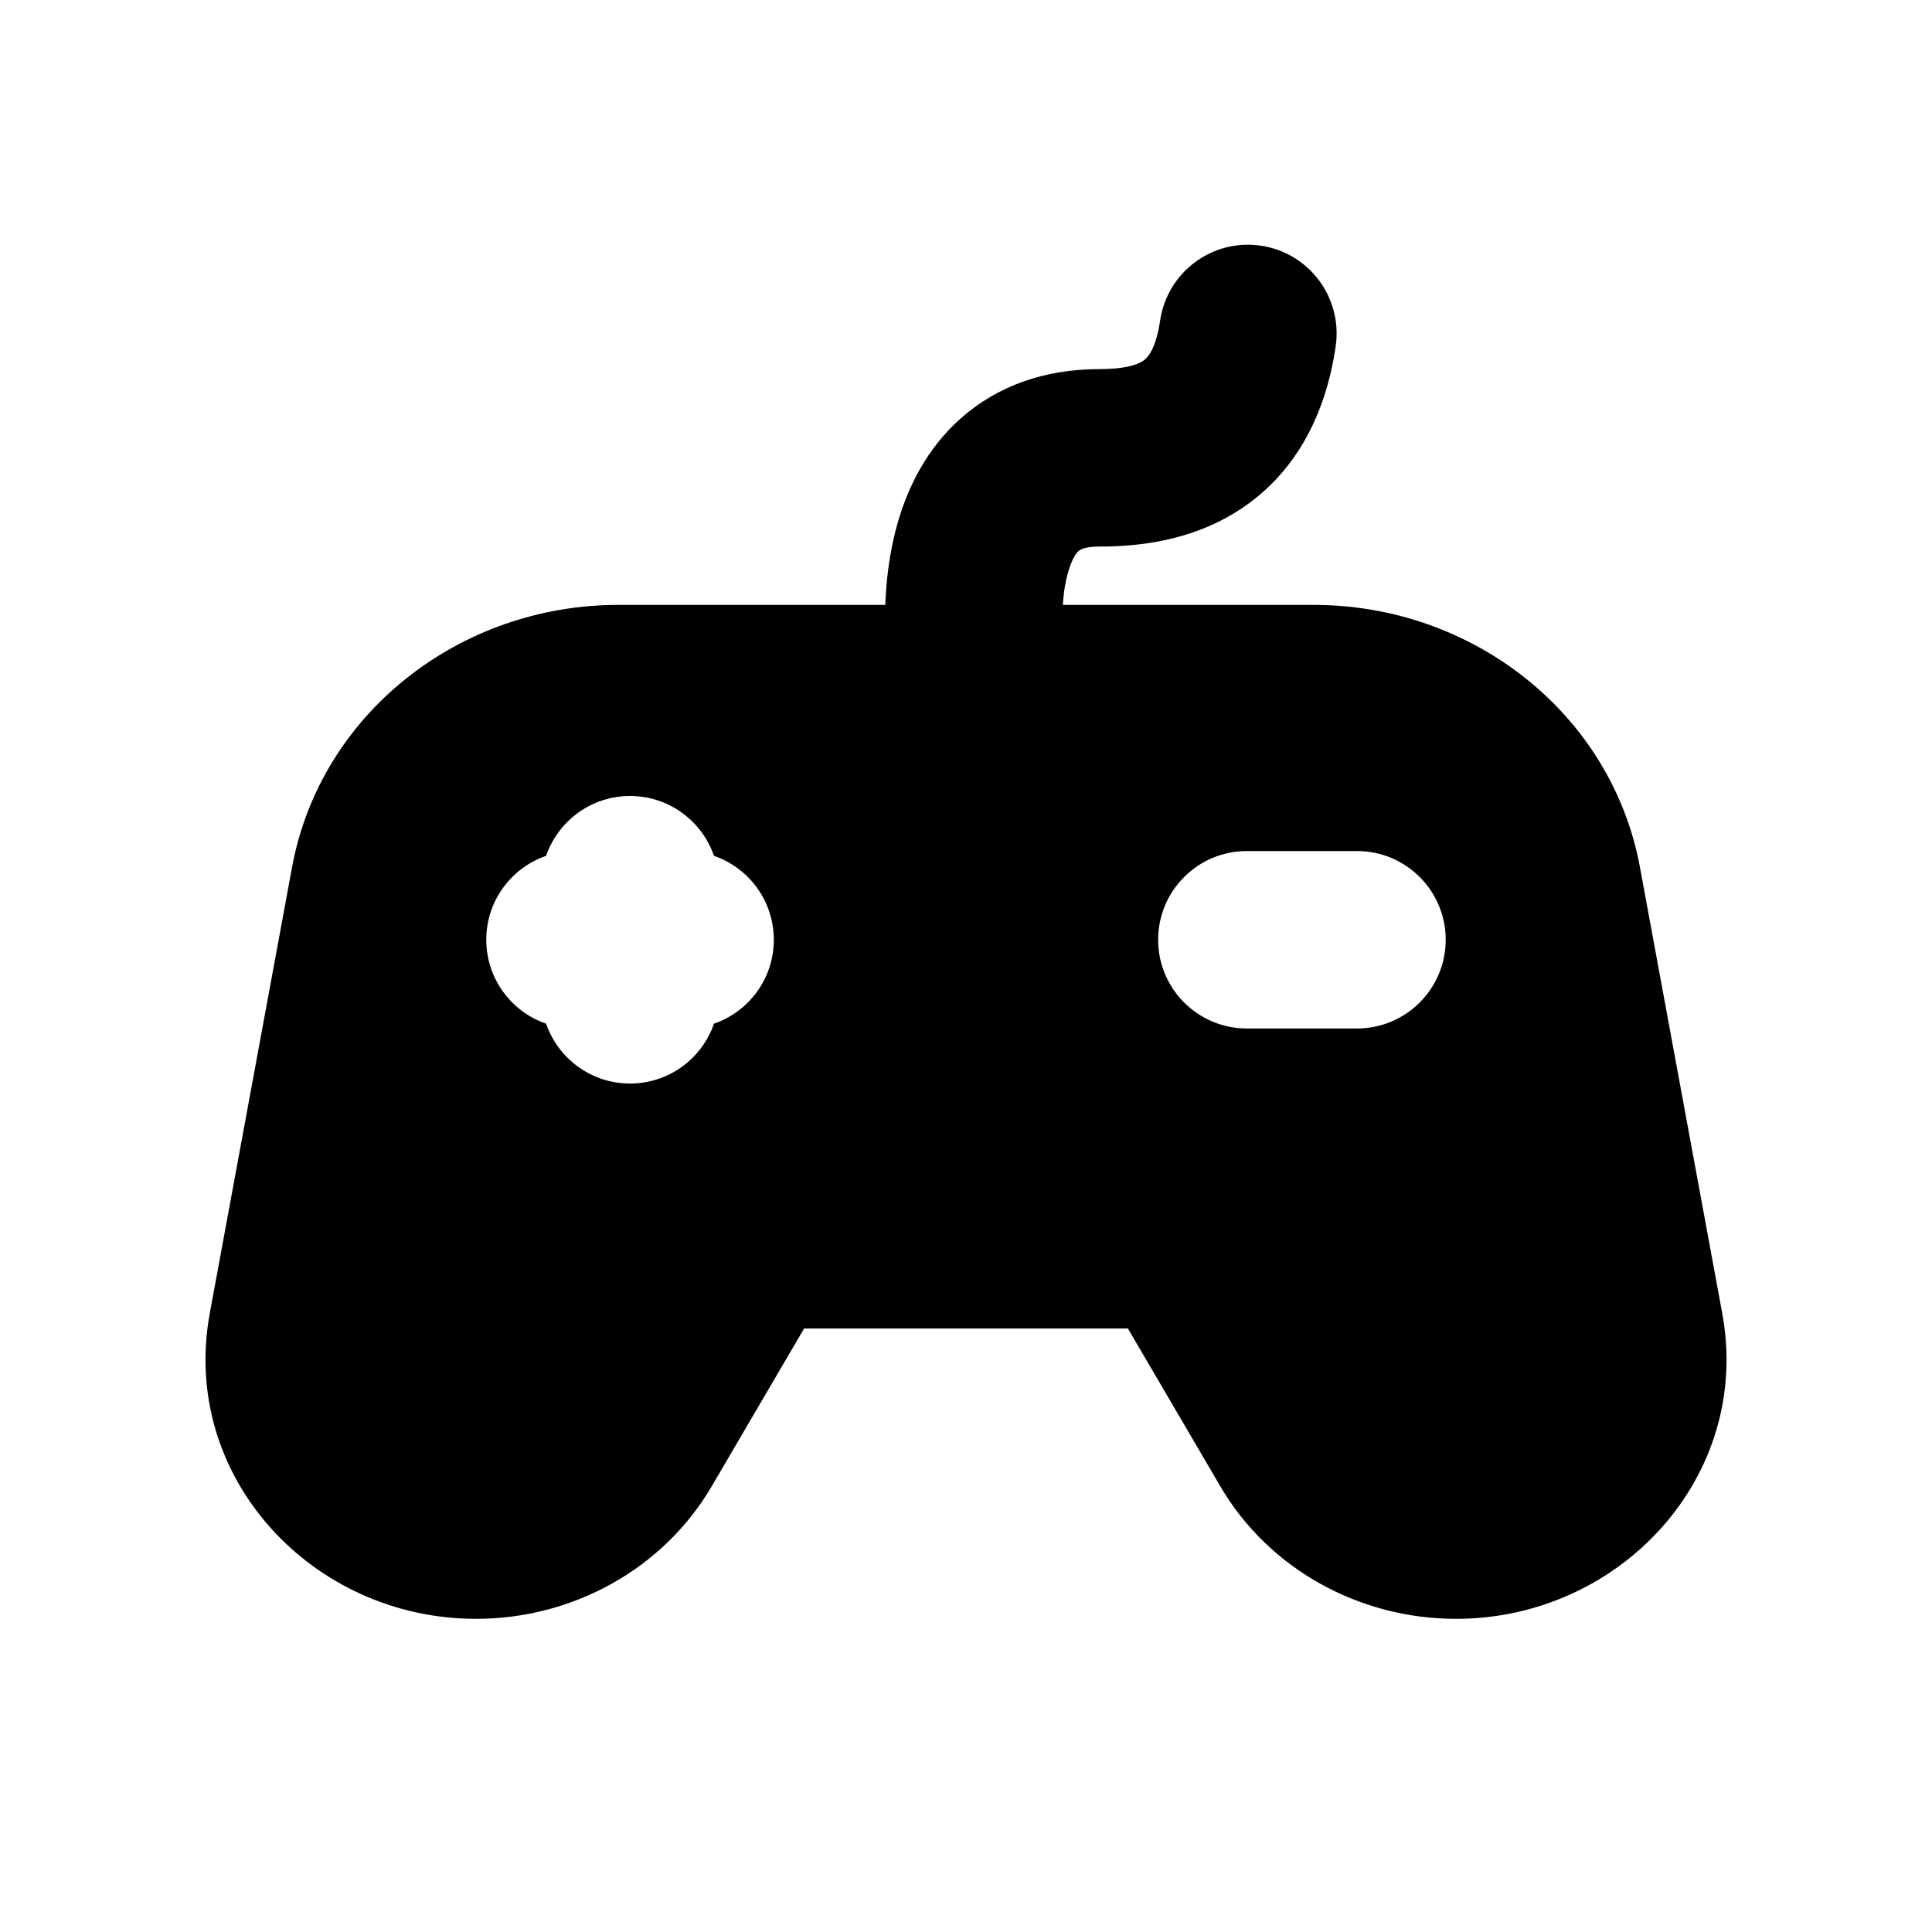
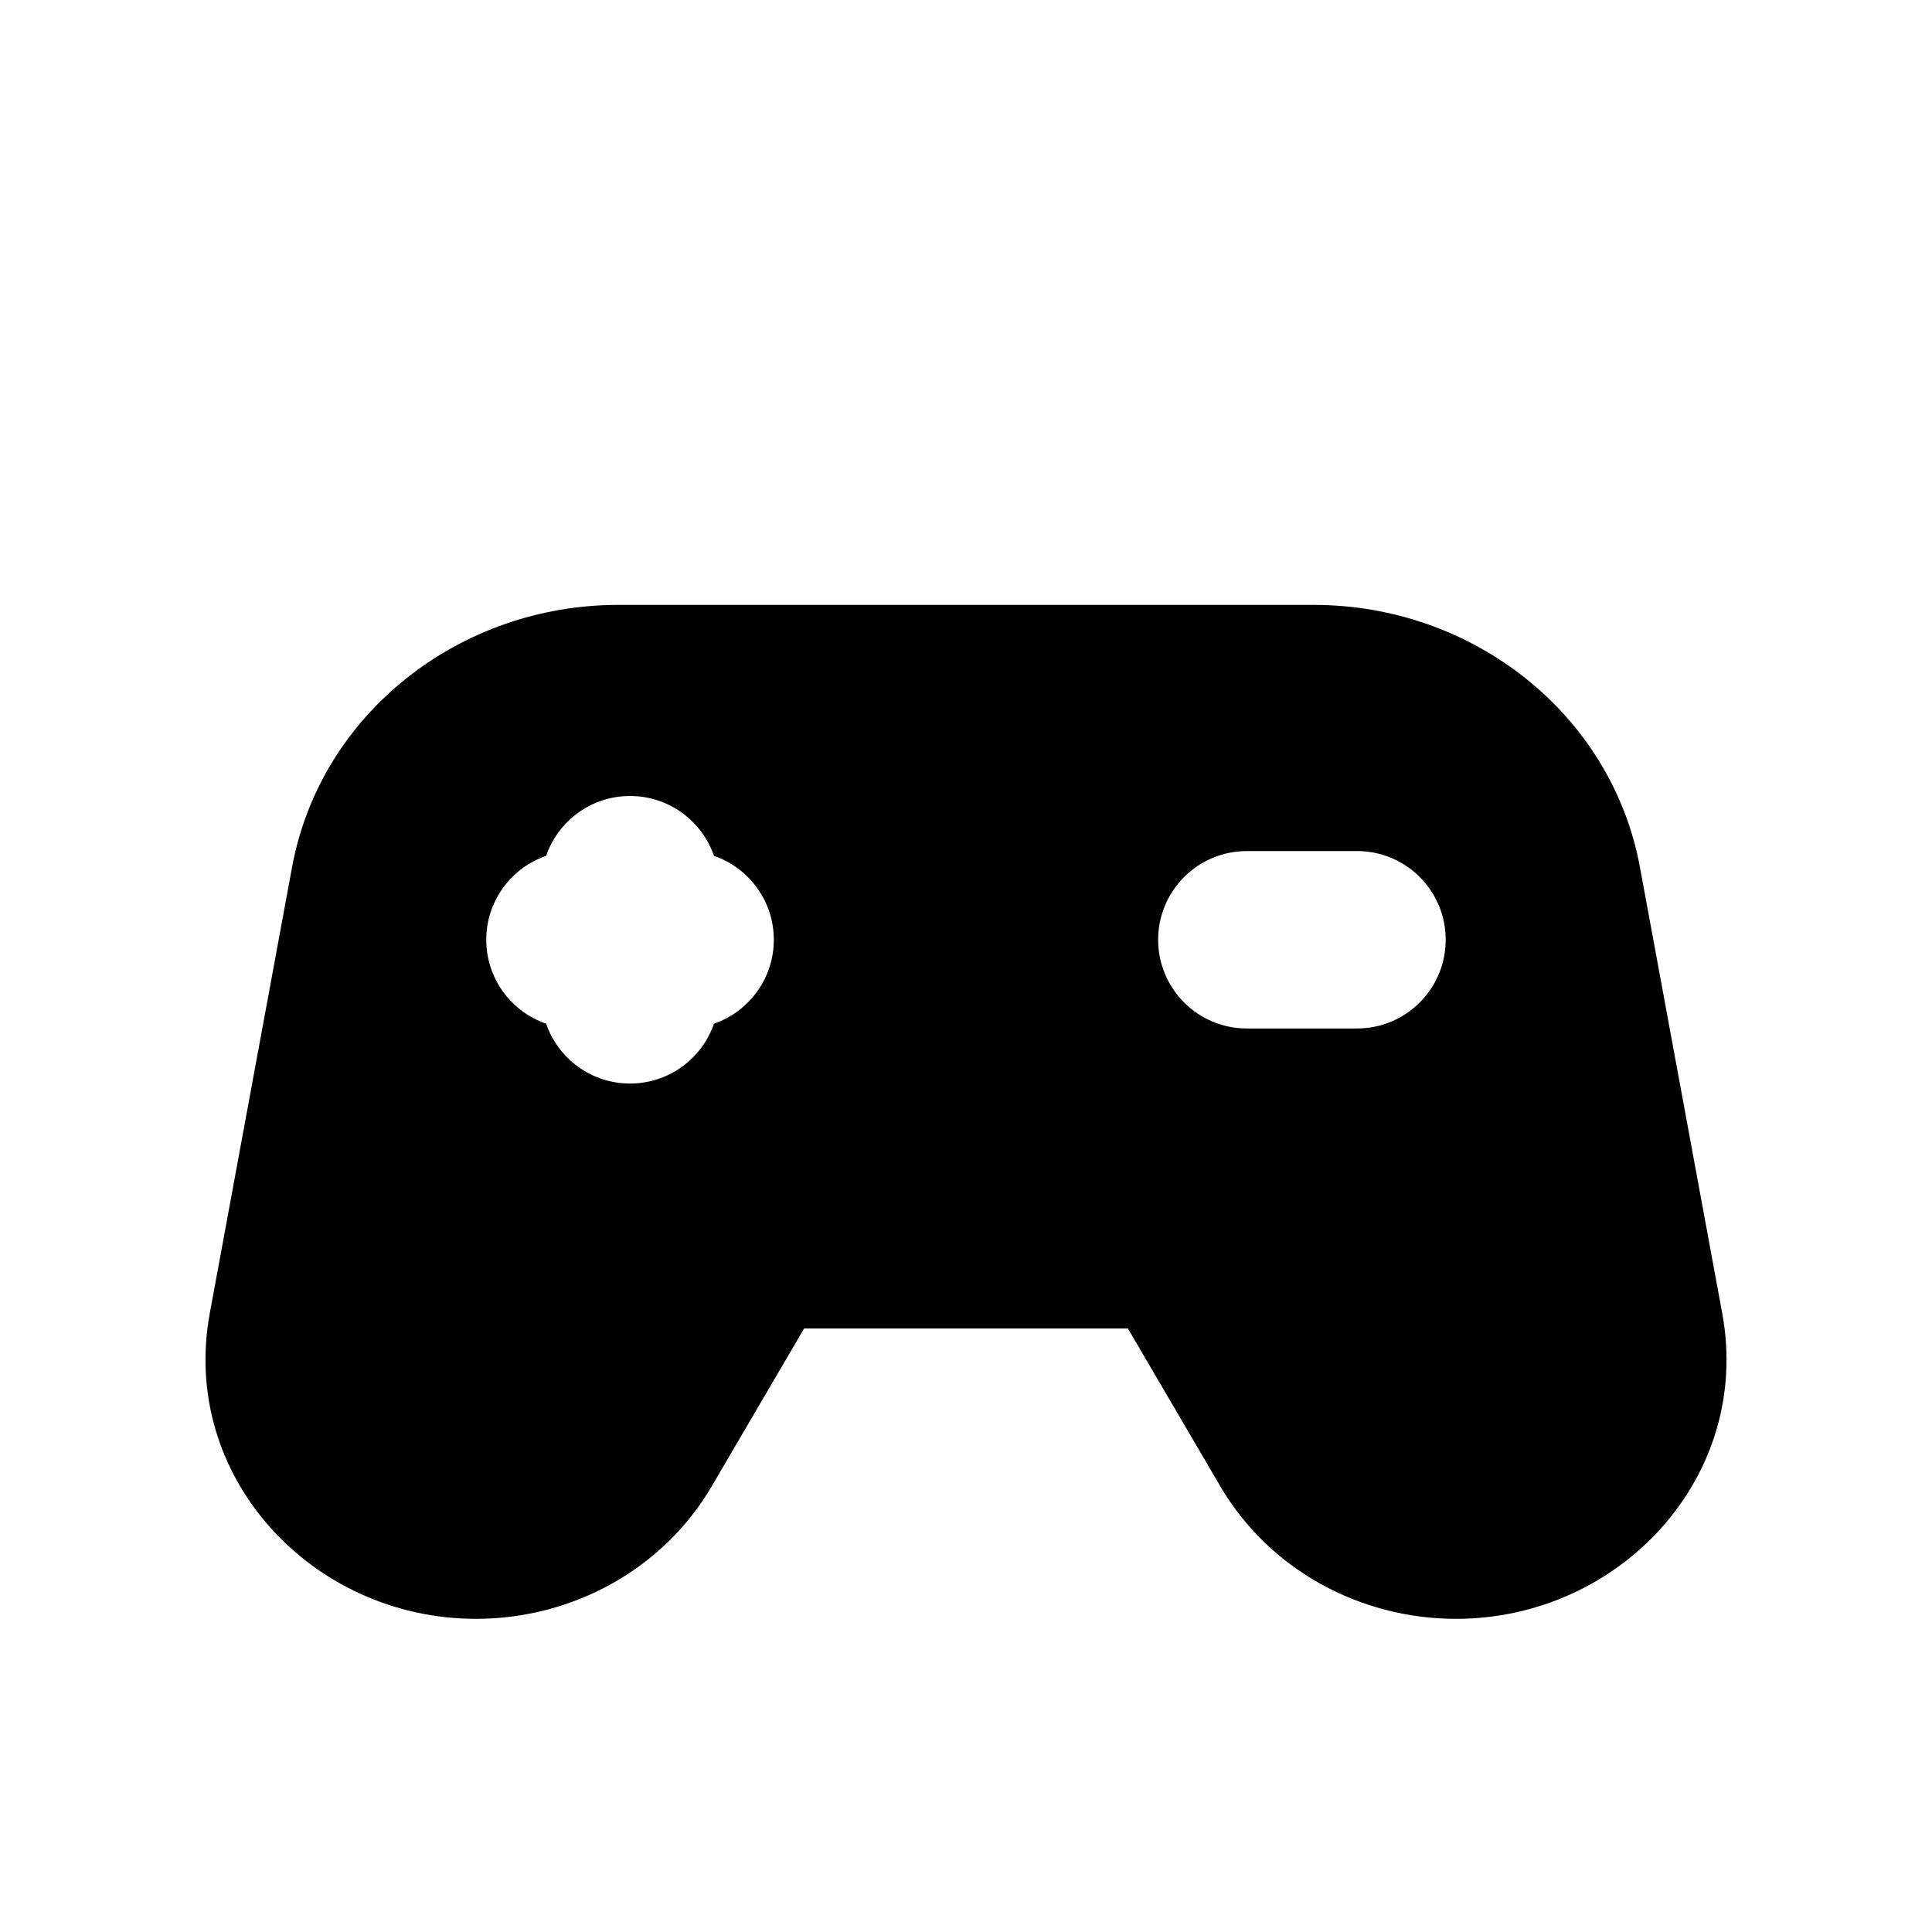
<svg xmlns="http://www.w3.org/2000/svg" fill="#000000" width="800px" height="800px" version="1.1" viewBox="144 144 512 512">
  <g fill-rule="evenodd">
-     <path d="m478.09 209.1c12.852 1.867 21.754 13.801 19.883 26.652-2.863 19.66-11.715 34.535-25.801 43.555-12.953 8.293-27.188 9.539-36.91 9.539-4.184 0-5.281 1.047-5.422 1.184-0.004 0.004-0.008 0.008-0.012 0.008-0.512 0.453-1.641 1.816-2.652 5.207-1.852 6.227-1.691 12.484-1.555 17.832 0.035 1.324 0.066 2.594 0.066 3.793 0 12.984-10.527 23.512-23.512 23.508-12.984 0-23.512-10.527-23.512-23.512 0 1.07-0.258-6.676-0.094-11.699 0.203-6.231 0.957-14.66 3.535-23.328 2.57-8.641 7.363-18.879 16.574-27.023 9.648-8.531 22.145-12.992 36.582-12.992 6.438 0 9.855-1.027 11.555-2.117 0.645-0.414 1.324-1.004 2.043-2.215 0.777-1.309 1.906-3.867 2.582-8.512 1.867-12.848 13.801-21.75 26.648-19.879z" />
    <path d="m221.39 373.85c7.527-40.809 44.457-69.543 86.418-69.543h184.38c41.957 0 78.891 28.734 86.418 69.543l21.801 118.18c7.973 43.238-27.027 80.98-70.559 80.98-25.59 0-49.602-13.176-62.441-35.102l-24.504-41.844h-85.805l-24.504 41.844c-12.84 21.926-36.852 35.102-62.441 35.102-43.535 0-78.535-37.742-70.559-80.98zm253.04-4.312c-12.984 0-23.512 10.523-23.512 23.512 0 12.984 10.527 23.508 23.512 23.508h29.184c12.984 0 23.512-10.527 23.512-23.512s-10.527-23.512-23.512-23.512zm-185.7 1.27c-9.23 3.172-15.863 11.934-15.863 22.238 0 10.309 6.633 19.066 15.863 22.242 3.176 9.227 11.934 15.859 22.242 15.859 10.305 0 19.066-6.633 22.238-15.863 9.23-3.176 15.859-11.934 15.859-22.238 0-10.309-6.633-19.066-15.863-22.238-3.172-9.23-11.93-15.863-22.238-15.863-10.305 0-19.062 6.633-22.238 15.863z" />
  </g>
</svg>